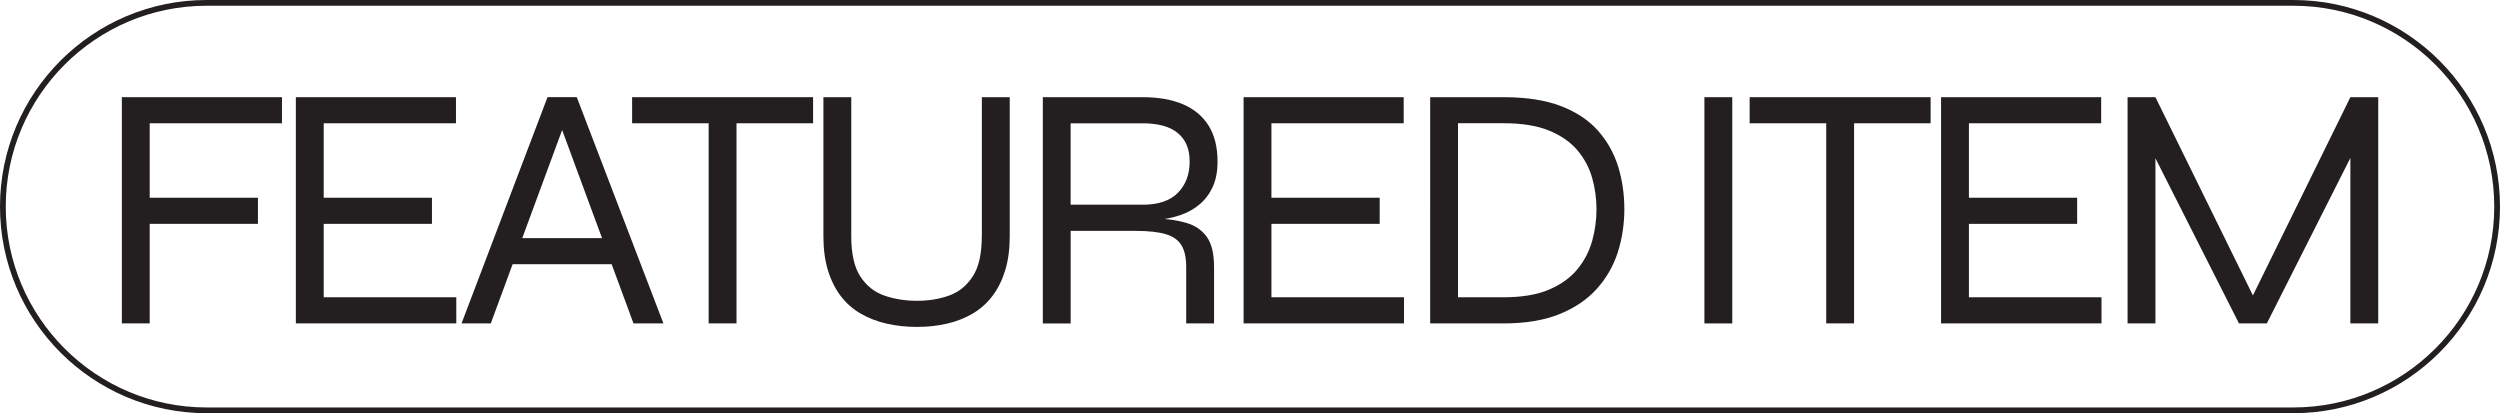
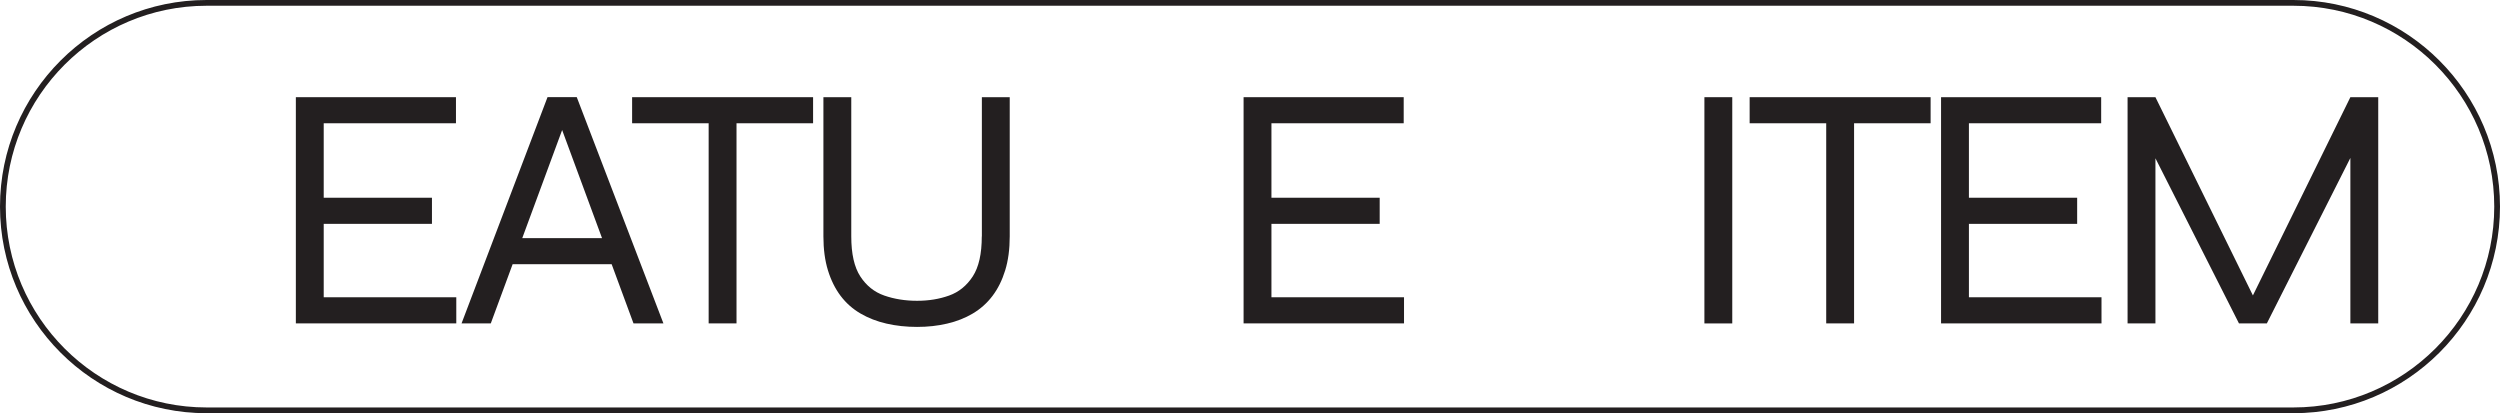
<svg xmlns="http://www.w3.org/2000/svg" id="Layer_2" viewBox="0 0 617.37 102.04">
  <defs>
    <style>.cls-1{fill:#231f20;}</style>
  </defs>
  <g id="Layer_1-2">
    <path class="cls-1" d="M566.35,102.04H51.02C22.89,102.04,0,79.16,0,51.02S22.89,0,51.02,0h515.33c28.13,0,51.02,22.89,51.02,51.02s-22.89,51.02-51.02,51.02ZM51.02,1.42C23.67,1.42,1.42,23.67,1.42,51.02s22.25,49.6,49.6,49.6h515.33c27.35,0,49.6-22.25,49.6-49.6S593.7,1.42,566.35,1.42H51.02Z" />
-     <path class="cls-1" d="M69.63,24v6.44h-32.66v18.39h26.73v6.45h-26.73v24.58h-6.88V24h39.54Z" />
    <path class="cls-1" d="M79.94,55.28v18.13h32.74v6.45h-39.62V24h39.54v6.44h-32.66v18.39h26.73v6.45h-26.73Z" />
    <path class="cls-1" d="M113.98,79.86l21.23-55.87h7.22l21.4,55.87h-7.39l-18.65-50.54h2.06l-18.65,50.54h-7.22ZM125.33,65.25v-6.45h26.81v6.45h-26.81Z" />
    <path class="cls-1" d="M156.1,24h44.69v6.44h-44.69v-6.44ZM175,29.75h6.88v50.11h-6.88V29.75Z" />
    <path class="cls-1" d="M242.47,58.38V24h6.88v34.38c0,3.15-.37,5.94-1.12,8.38-.75,2.44-1.79,4.54-3.14,6.32-1.35,1.78-2.97,3.22-4.86,4.34s-3.99,1.95-6.32,2.49c-2.32.55-4.8.82-7.44.82s-5.21-.27-7.57-.82c-2.35-.54-4.48-1.37-6.4-2.49s-3.55-2.56-4.9-4.34c-1.34-1.78-2.39-3.88-3.14-6.32-.75-2.43-1.12-5.23-1.12-8.38V24h6.88v34.38c0,4.3.74,7.59,2.23,9.88,1.49,2.29,3.46,3.87,5.93,4.73s5.16,1.29,8.08,1.29,5.5-.43,7.91-1.29c2.41-.86,4.35-2.43,5.85-4.73,1.49-2.29,2.23-5.58,2.23-9.88Z" />
-     <path class="cls-1" d="M257.52,79.86V24h24.67c3.9,0,7.22.59,9.97,1.76,2.75,1.18,4.85,2.94,6.32,5.29,1.46,2.35,2.19,5.3,2.19,8.85,0,2.41-.39,4.47-1.16,6.19-.78,1.72-1.85,3.17-3.23,4.34-1.37,1.18-2.99,2.08-4.85,2.71-1.86.63-3.88,1.03-6.06,1.2l-.26-.43c3.04.11,5.65.48,7.82,1.12,2.18.63,3.87,1.78,5.07,3.44,1.2,1.66,1.81,4.15,1.81,7.48v13.92h-6.88v-13.92c0-2.29-.39-4.09-1.16-5.37-.78-1.29-2.06-2.21-3.87-2.75-1.8-.54-4.28-.81-7.43-.81h-16.07v22.86h-6.88ZM264.39,50.55h17.79c3.9,0,6.8-.99,8.72-2.96s2.88-4.54,2.88-7.69-.96-5.37-2.88-7c-1.92-1.63-4.83-2.45-8.72-2.45h-17.79v20.11Z" />
    <path class="cls-1" d="M313.98,55.28v18.13h32.74v6.45h-39.62V24h39.54v6.44h-32.66v18.39h26.73v6.45h-26.73Z" />
-     <path class="cls-1" d="M371.31,24c5.62,0,10.33.73,14.14,2.19,3.81,1.46,6.86,3.48,9.15,6.06s3.95,5.53,4.99,8.85c1.03,3.32,1.54,6.85,1.54,10.57s-.55,7.28-1.63,10.66c-1.09,3.38-2.82,6.39-5.2,9.03s-5.46,4.71-9.24,6.23c-3.78,1.52-8.36,2.28-13.75,2.28h-18.13V24h18.13ZM360.05,73.41h11.26c4.53,0,8.27-.63,11.22-1.89,2.95-1.26,5.29-2.93,7-5.03,1.72-2.09,2.93-4.43,3.65-7,.72-2.58,1.07-5.18,1.07-7.82s-.36-5.21-1.07-7.74c-.72-2.52-1.93-4.8-3.65-6.83s-4.06-3.65-7-4.86c-2.95-1.2-6.69-1.81-11.22-1.81h-11.26v42.97Z" />
    <path class="cls-1" d="M420.9,24h6.88v55.87h-6.88V24Z" />
    <path class="cls-1" d="M432.07,24h44.69v6.44h-44.69v-6.44ZM450.98,29.75h6.88v50.11h-6.88V29.75Z" />
    <path class="cls-1" d="M486.22,55.28v18.13h32.74v6.45h-39.62V24h39.54v6.44h-32.66v18.39h26.73v6.45h-26.73Z" />
    <path class="cls-1" d="M557.73,75.74h-2.75l25.44-51.74h6.88v55.87h-6.88v-43.92l1.37.34-22,43.58h-6.88l-22-43.49,1.37-.34v43.83h-6.88V24h6.88l25.44,51.74Z" />
  </g>
</svg>